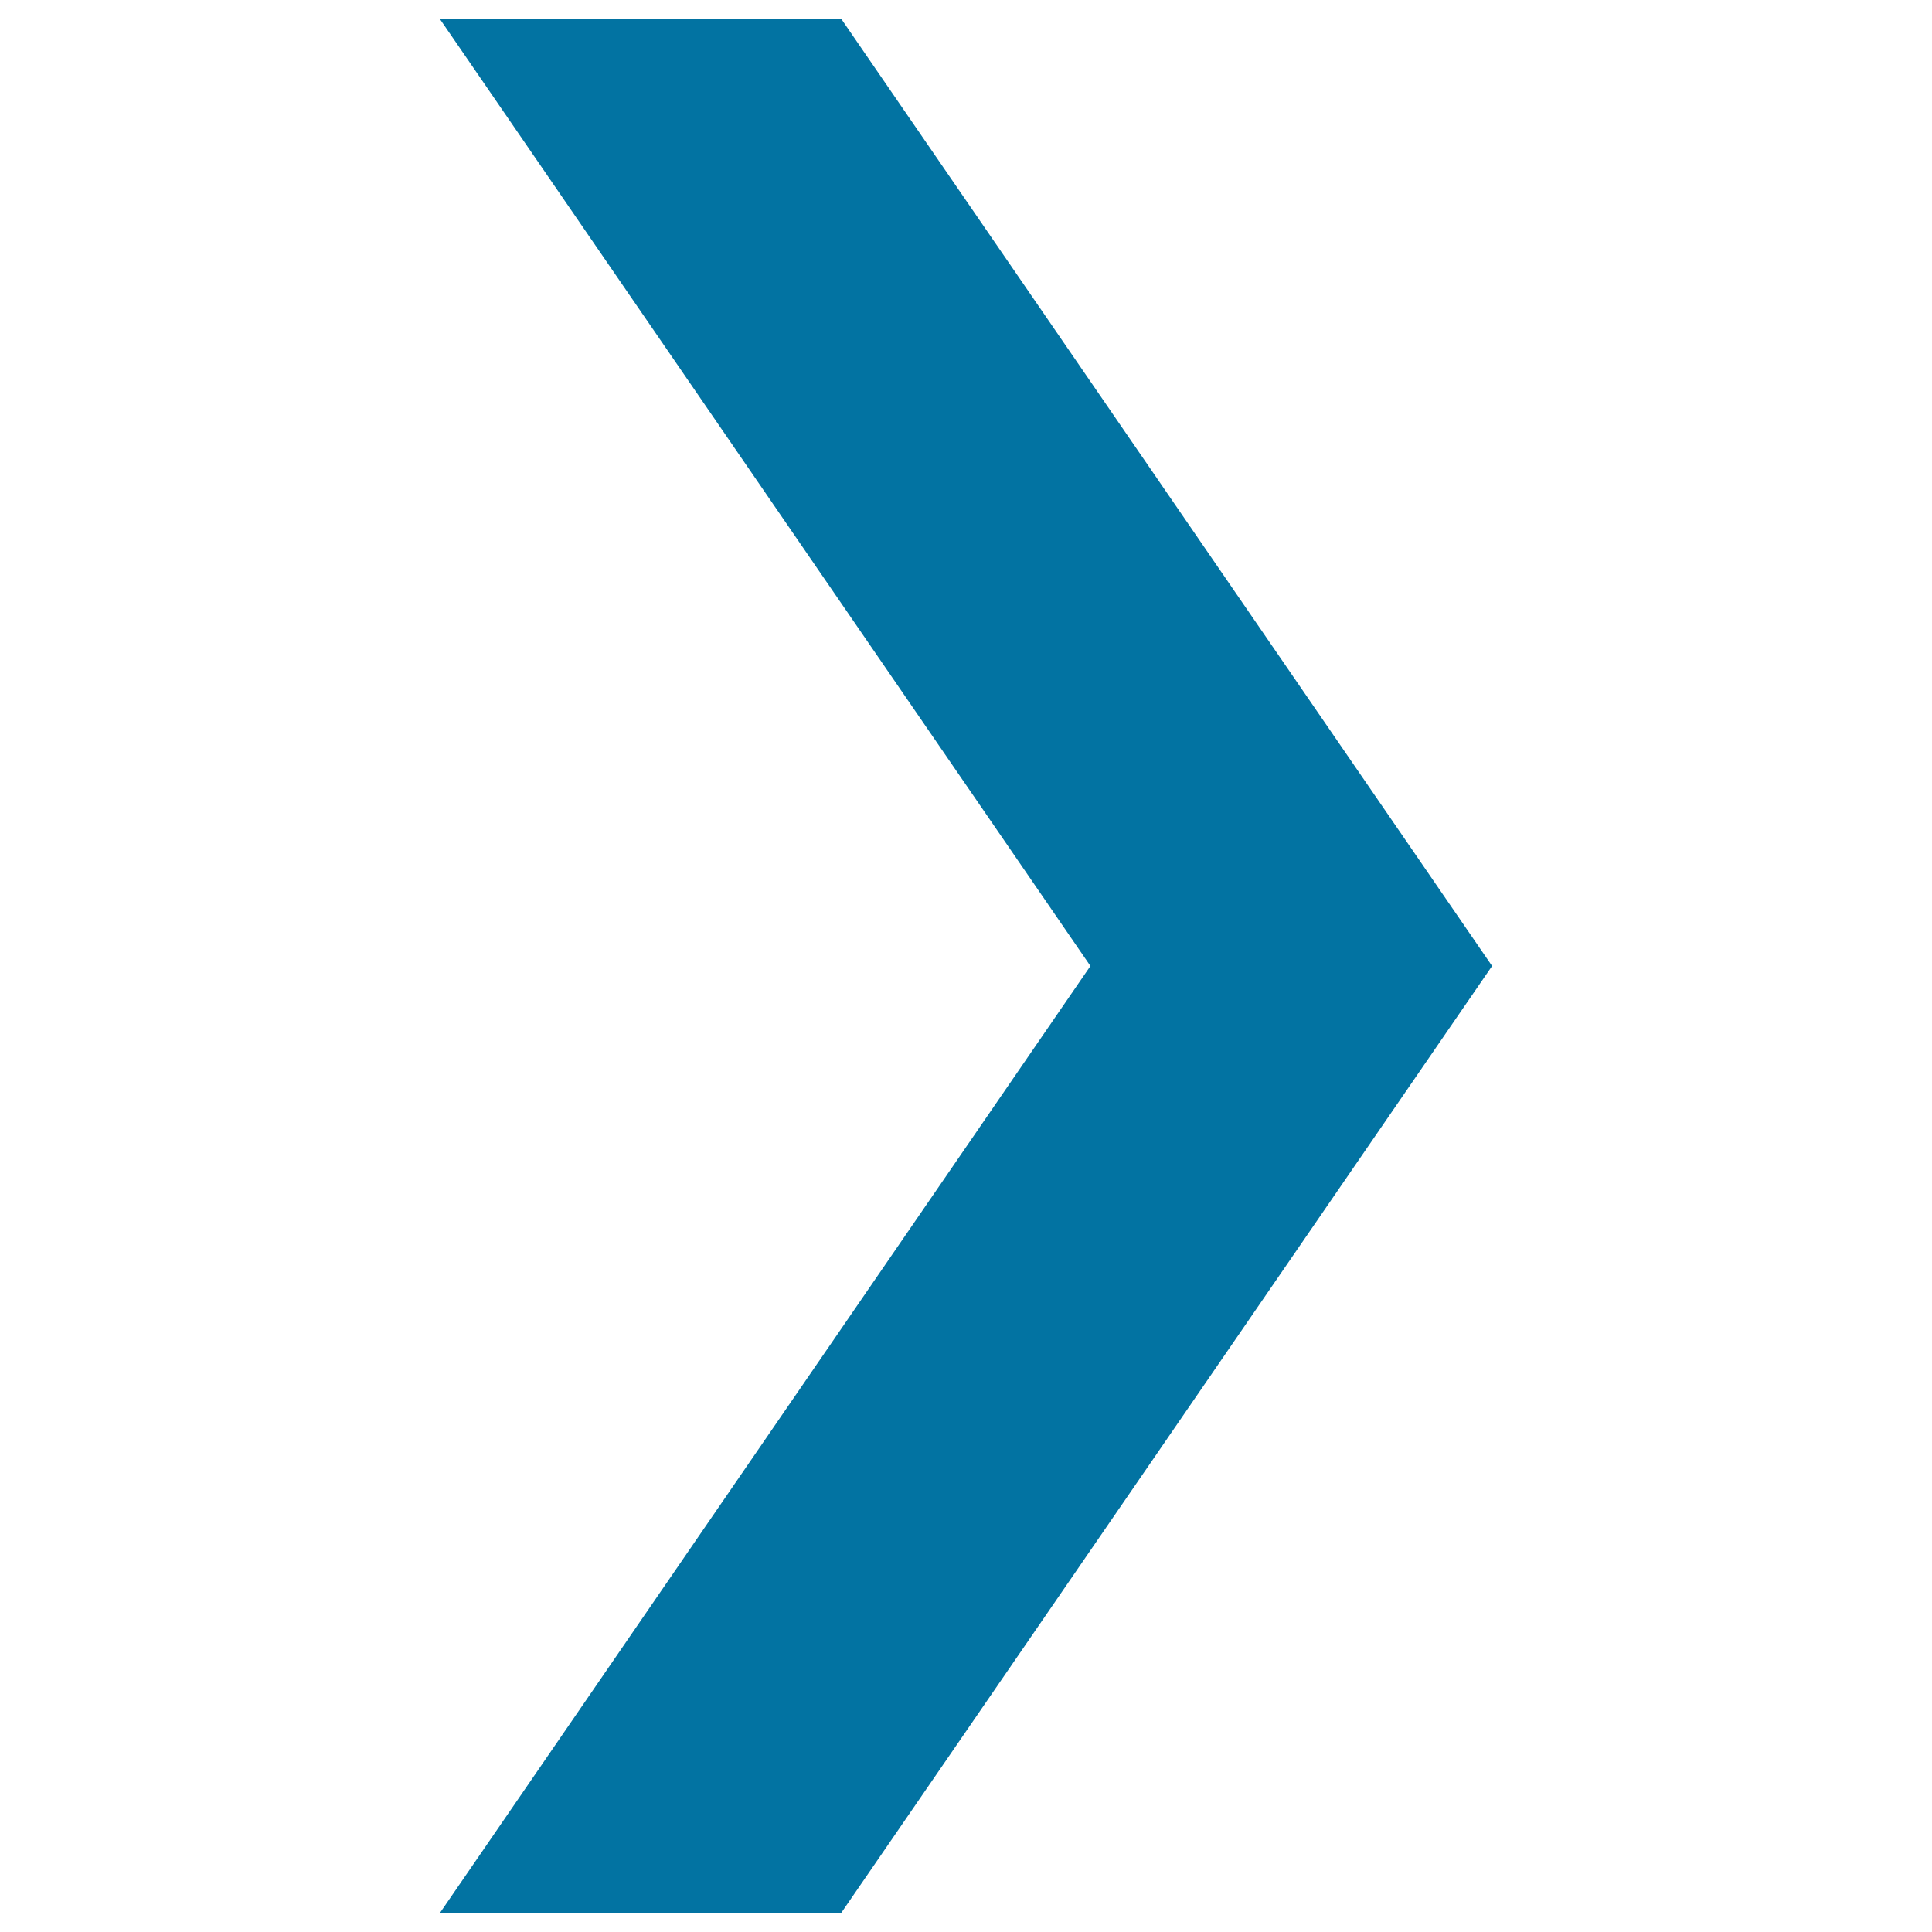
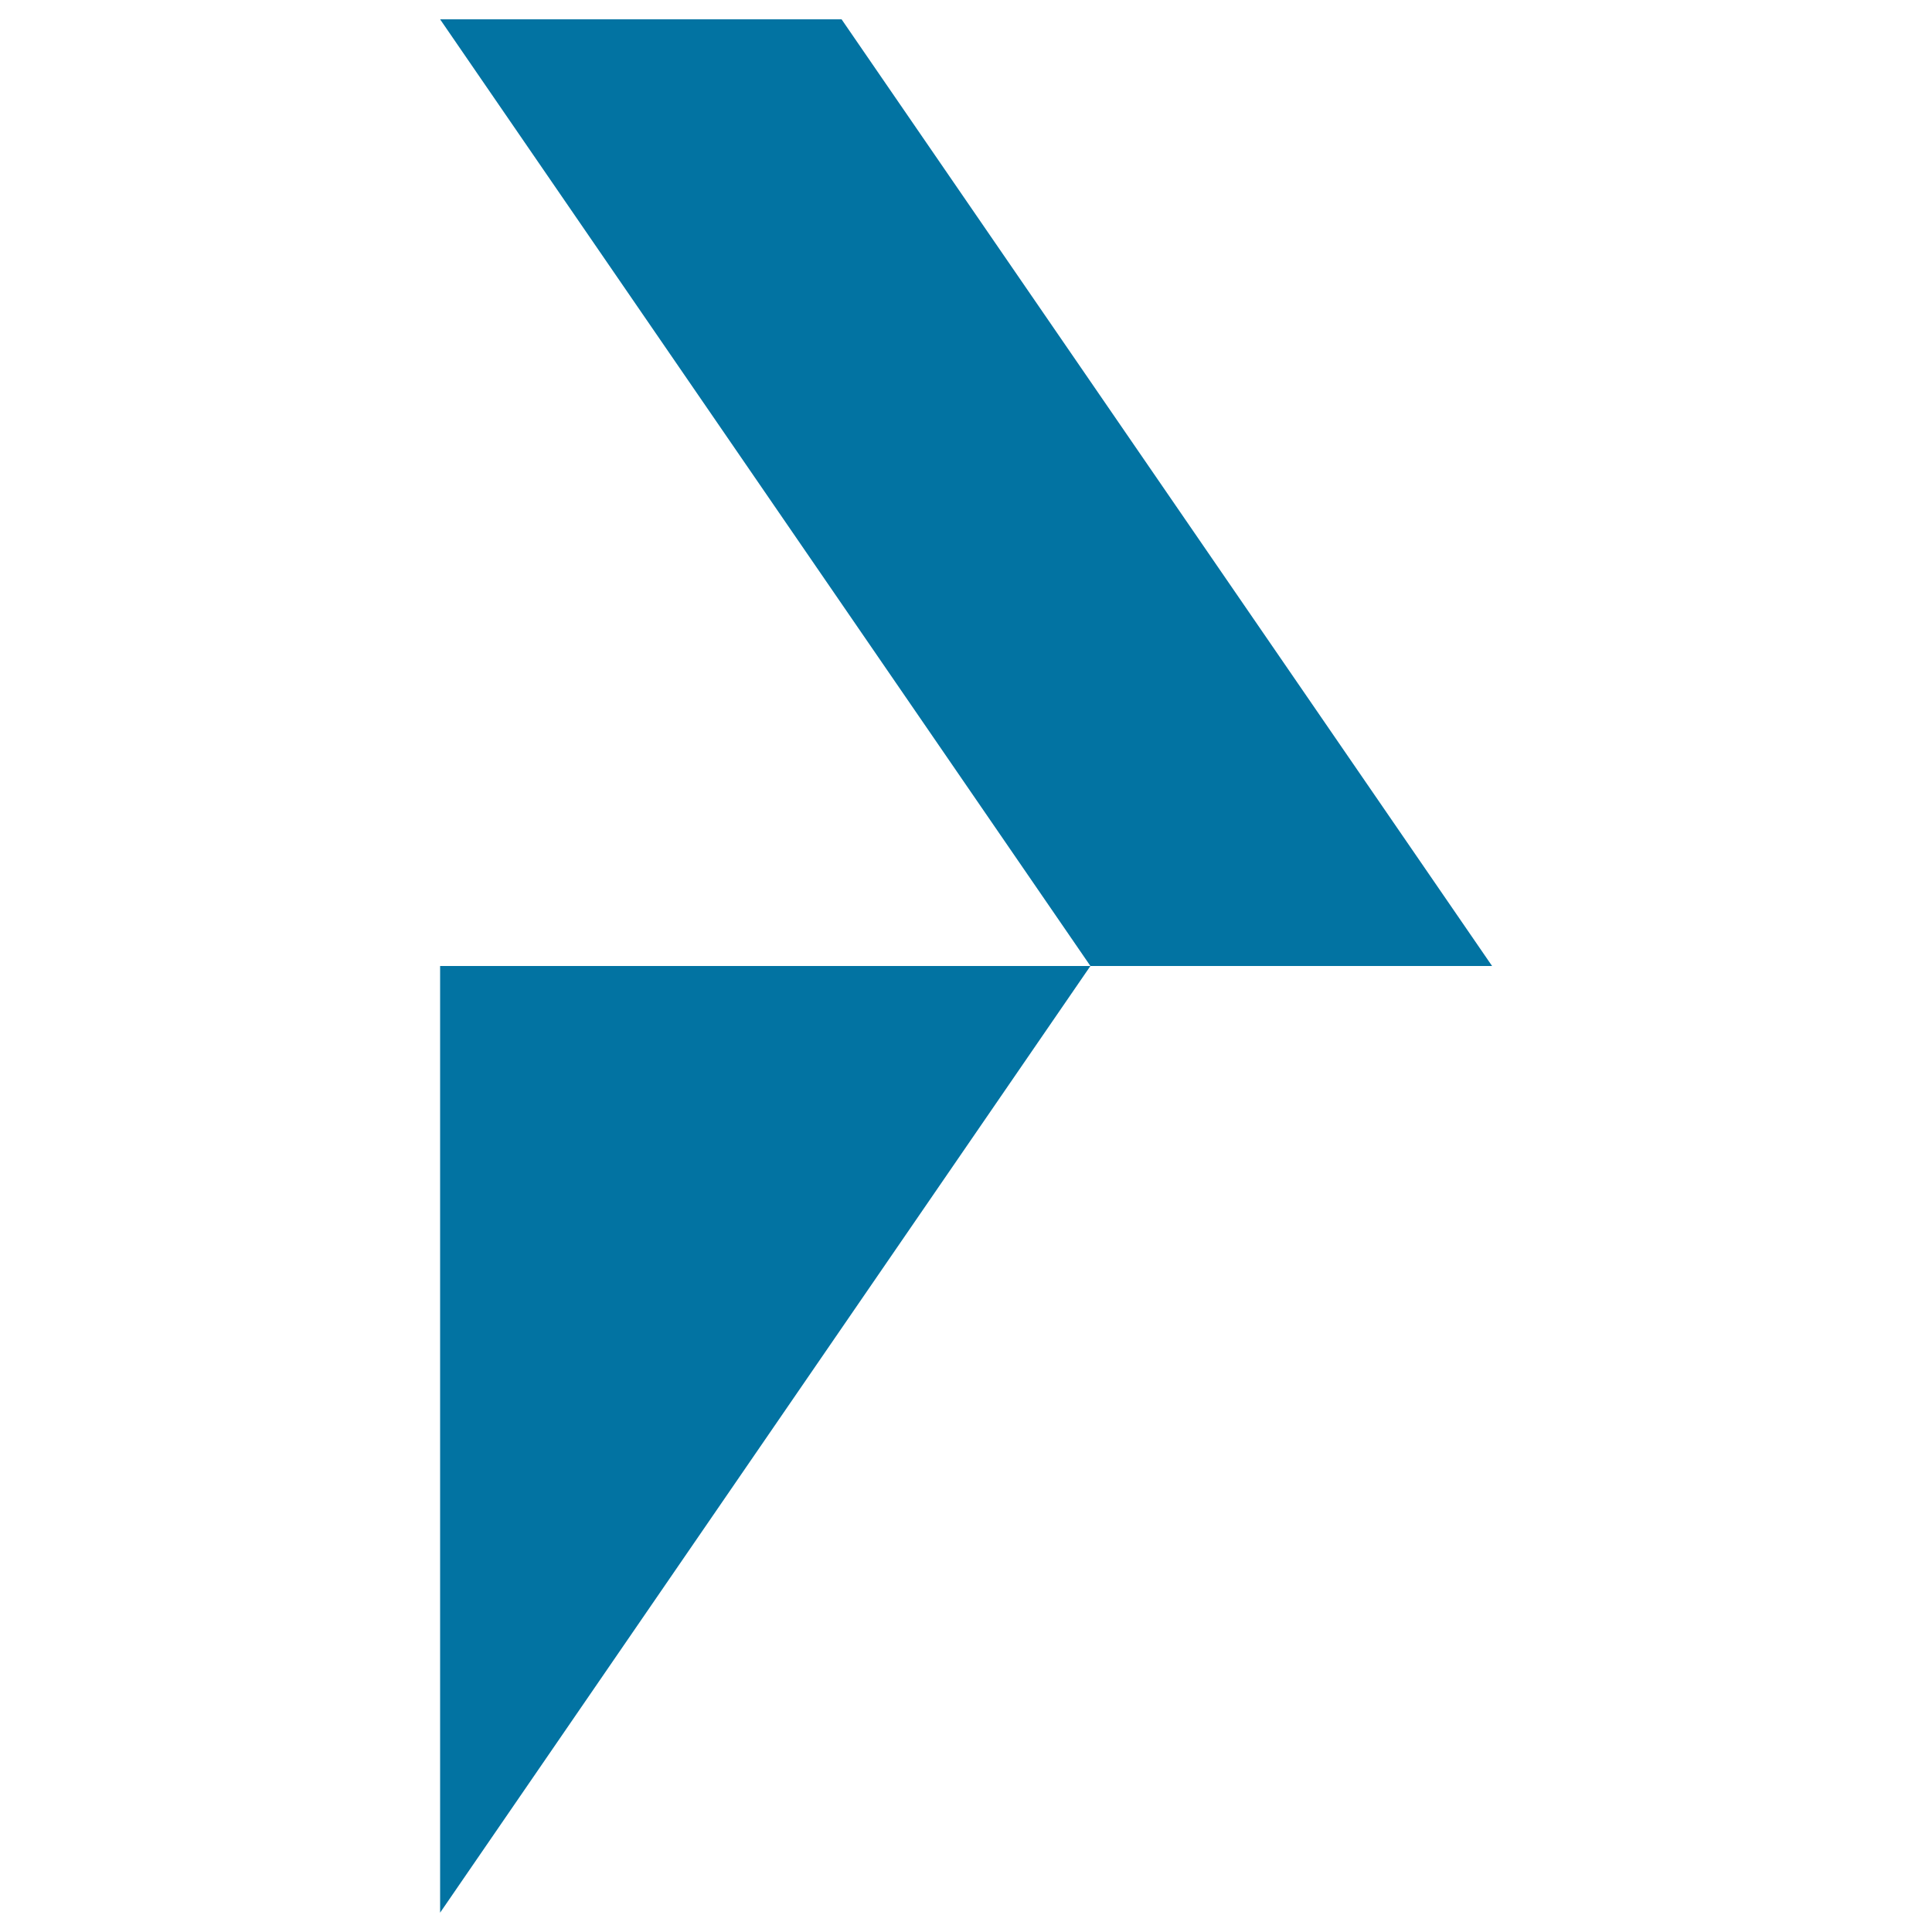
<svg xmlns="http://www.w3.org/2000/svg" viewBox="0 0 1000 1000" style="fill:#0273a2">
  <title>Page flip right SVG icon</title>
-   <path d="M227.8,990l336.6-490L227.8,10h207.8l336.7,490L435.5,990H227.8z" />
+   <path d="M227.8,990l336.6-490L227.8,10h207.8l336.7,490H227.8z" />
</svg>